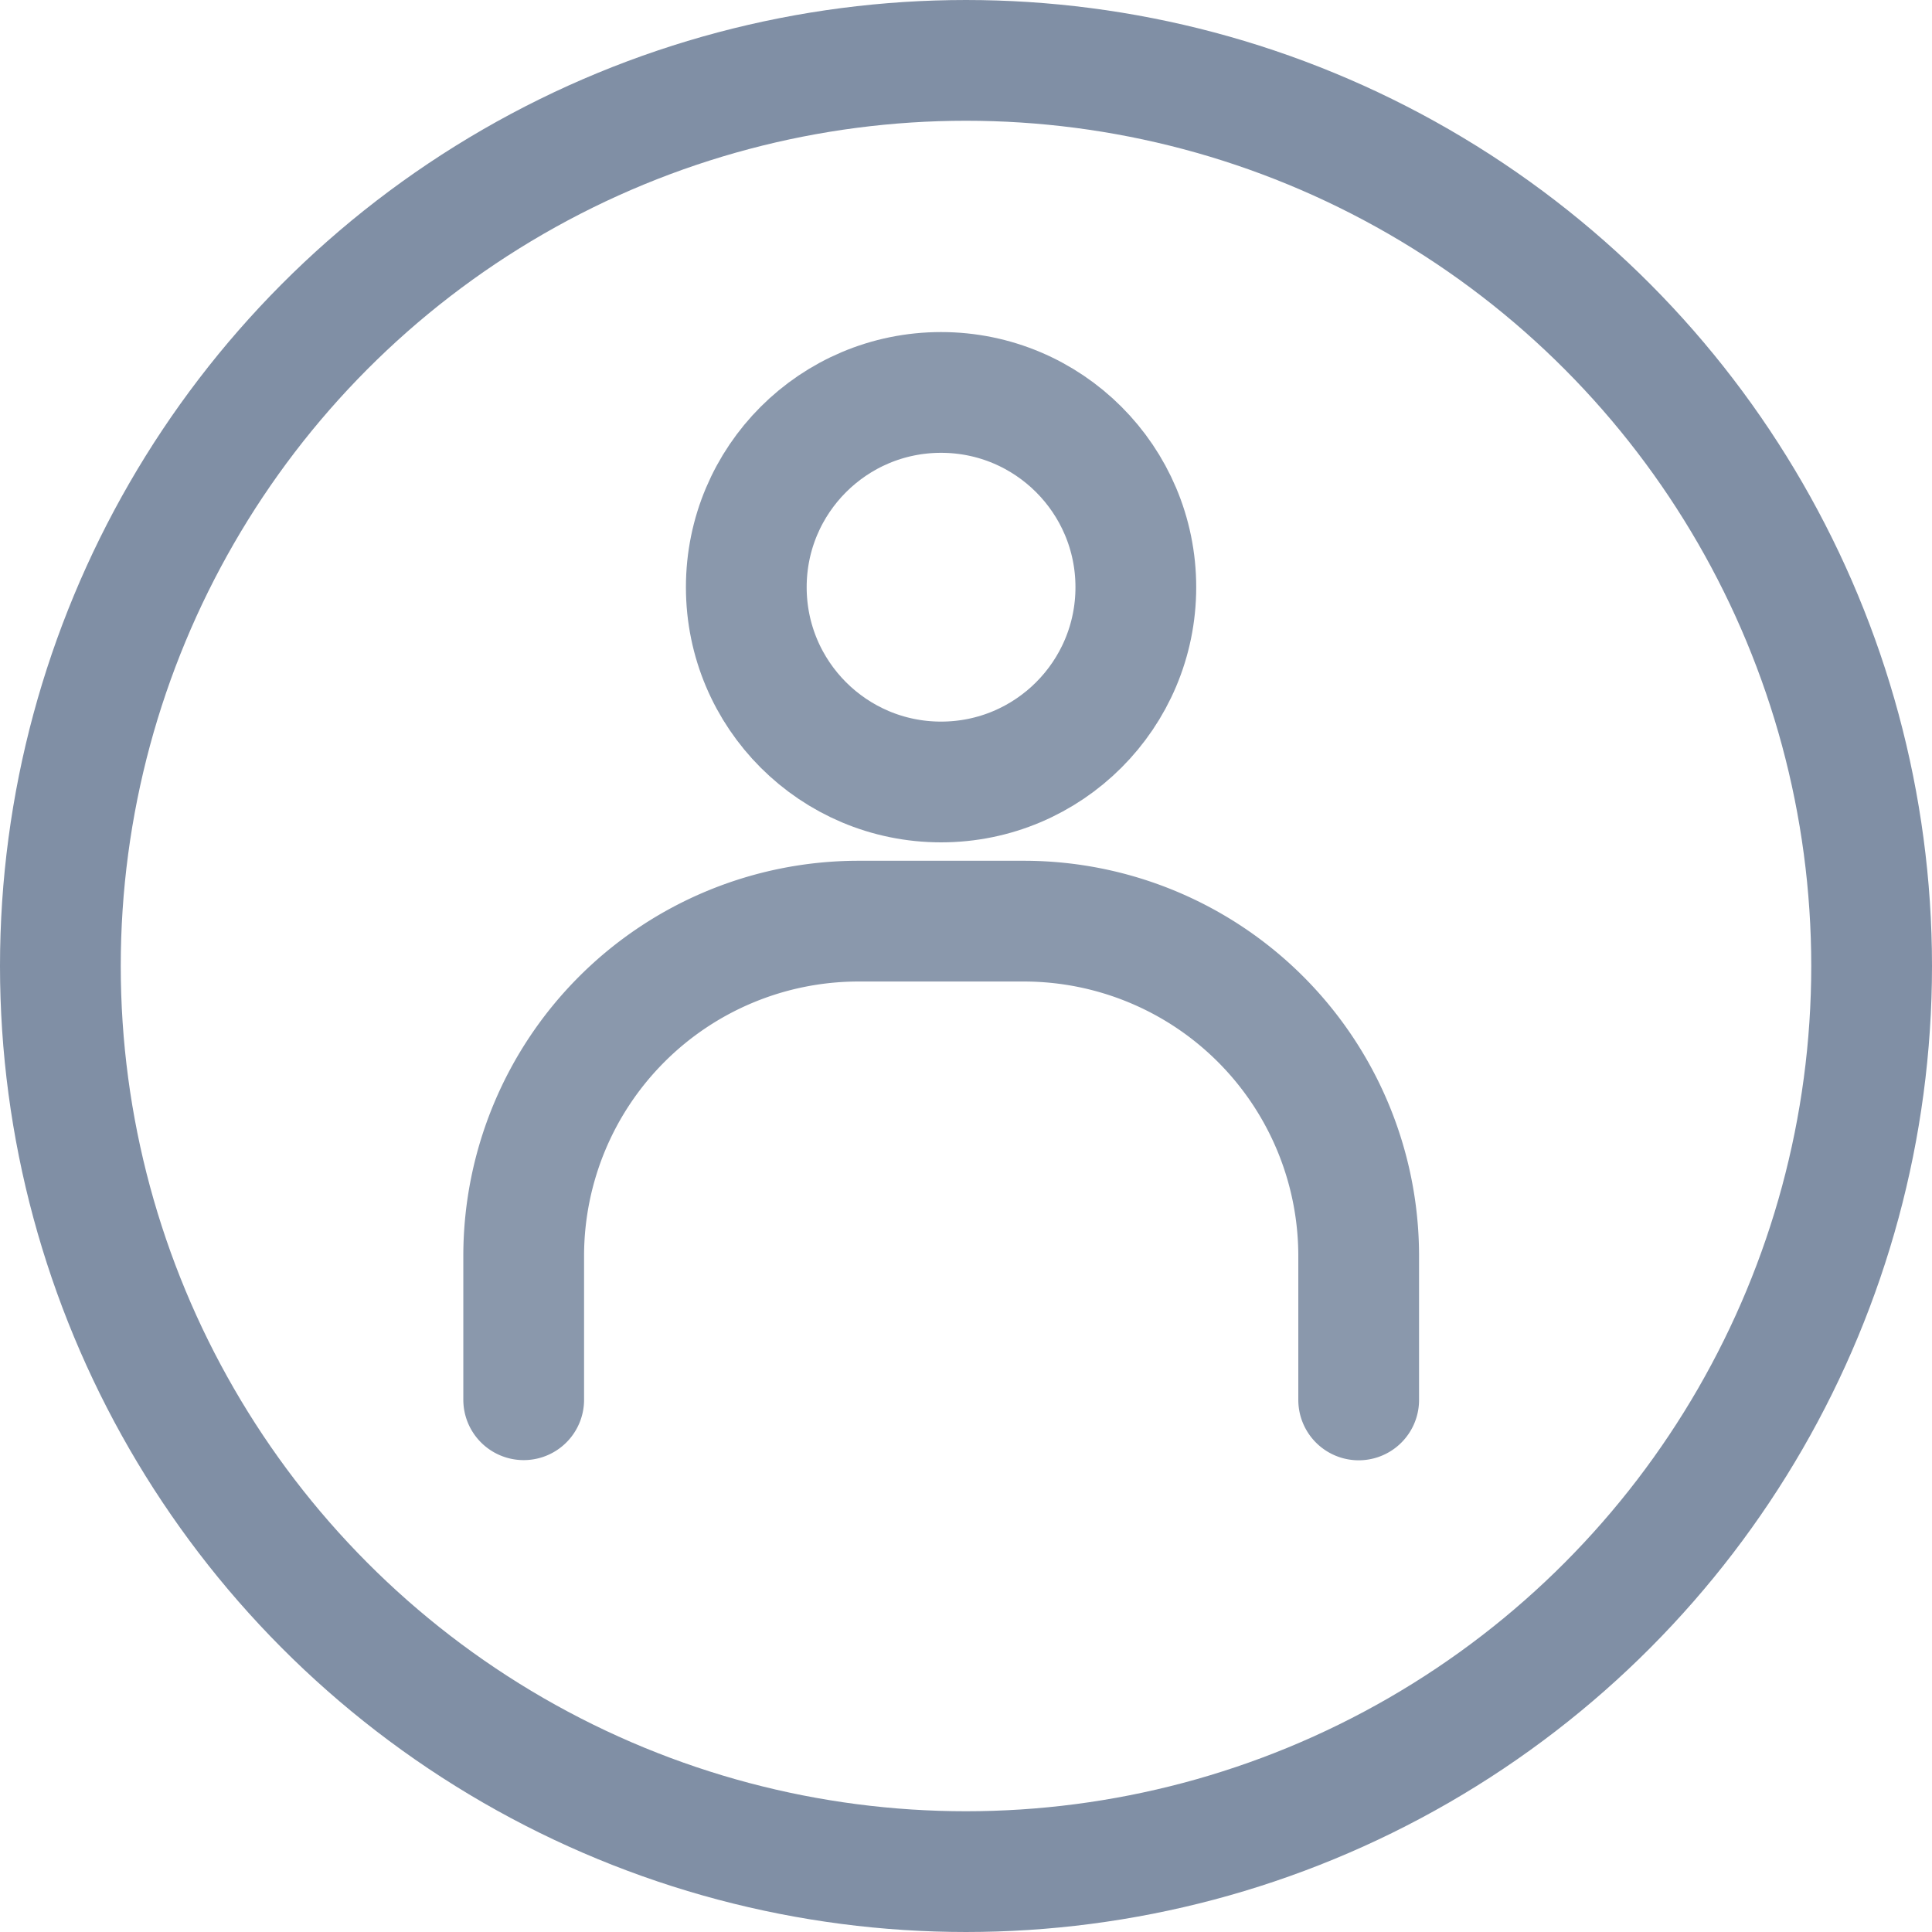
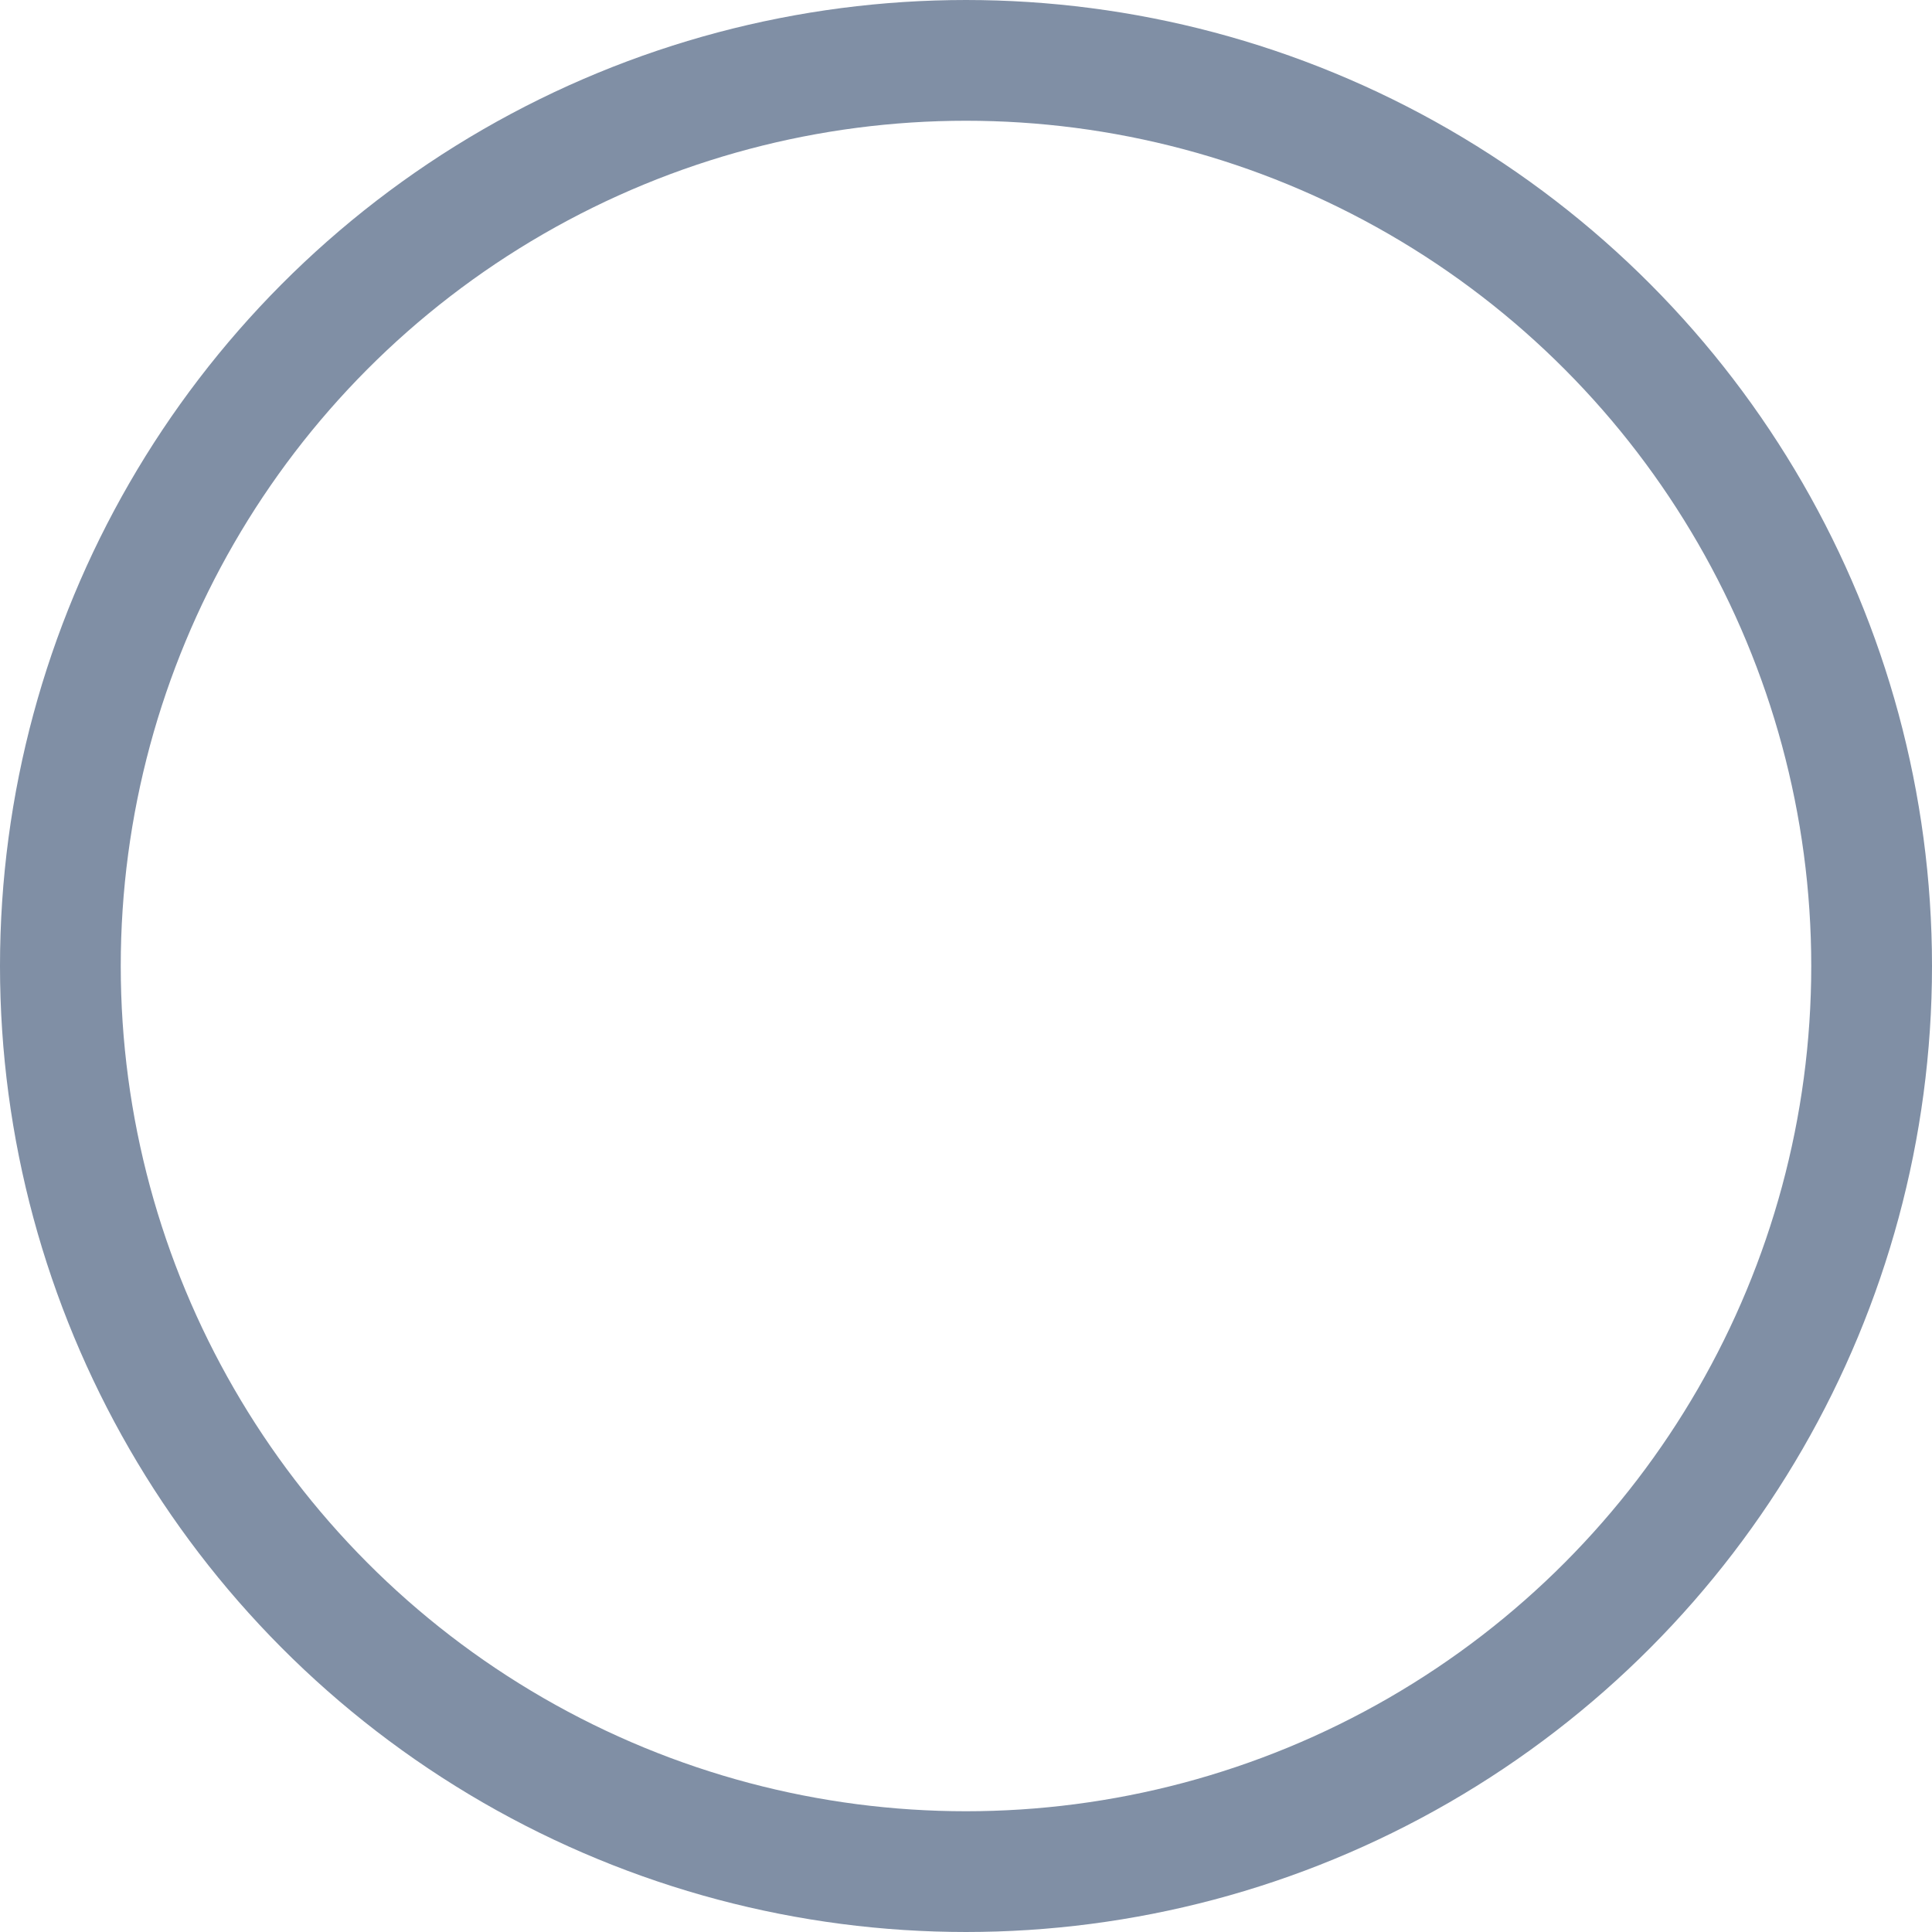
<svg xmlns="http://www.w3.org/2000/svg" width="32" height="32" viewBox="0 0 32 32">
  <g id="Group_2336" data-name="Group 2336" transform="translate(-101)">
    <g id="Ellipse_479" data-name="Ellipse 479" transform="translate(101)" fill="none" stroke="#808fa5" stroke-width="2">
-       <circle cx="16" cy="16" r="16" stroke="none" />
      <circle cx="16" cy="16" r="15" fill="none" />
    </g>
    <g id="user" transform="translate(109.674 6.5)">
-       <circle id="Ellipse_24" data-name="Ellipse 24" cx="3.226" cy="3.226" r="3.226" transform="translate(3.687)" stroke-width="2" stroke="#8a98ac" stroke-linecap="round" stroke-linejoin="round" stroke-miterlimit="10" fill="none" />
-       <path id="Path_56" data-name="Path 56" d="M1,18.427v-2.4A5.547,5.547,0,0,1,6.53,10.5H9.3a5.547,5.547,0,0,1,5.53,5.53v2.4" transform="translate(-1 -1.743)" fill="none" stroke="#8a98ac" stroke-linecap="round" stroke-linejoin="round" stroke-miterlimit="10" stroke-width="2" />
-     </g>
+       </g>
  </g>
</svg>